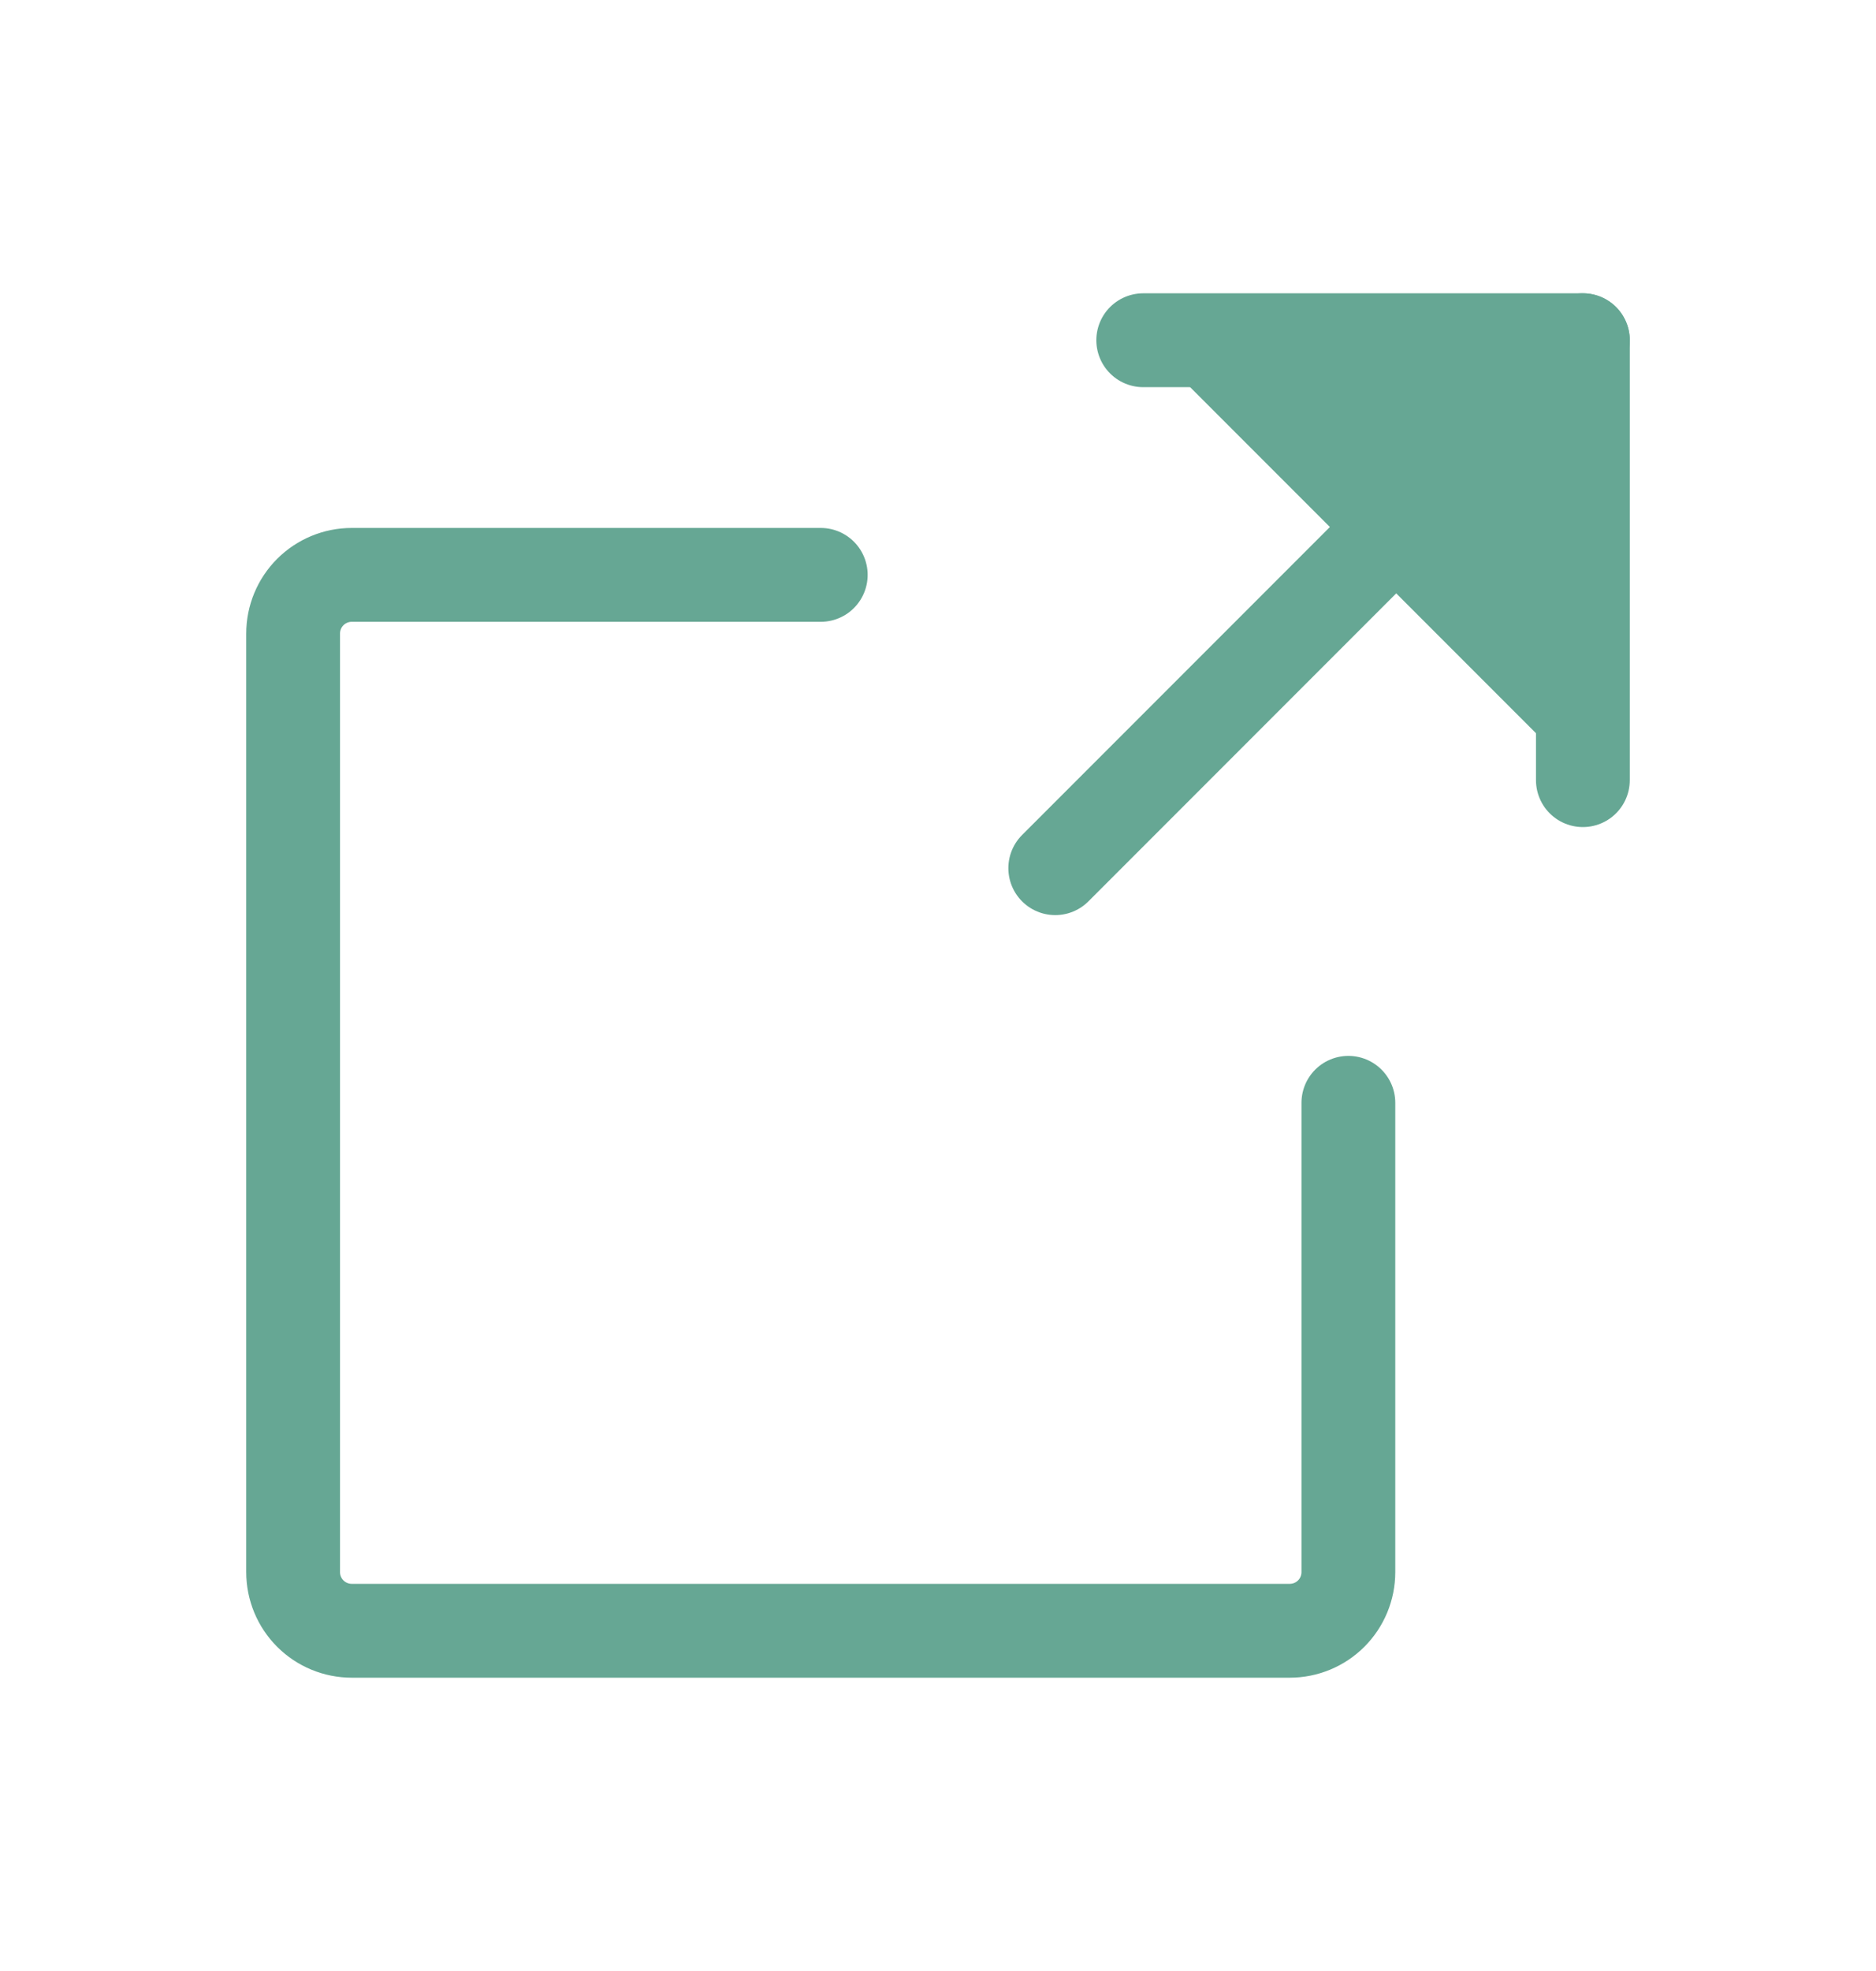
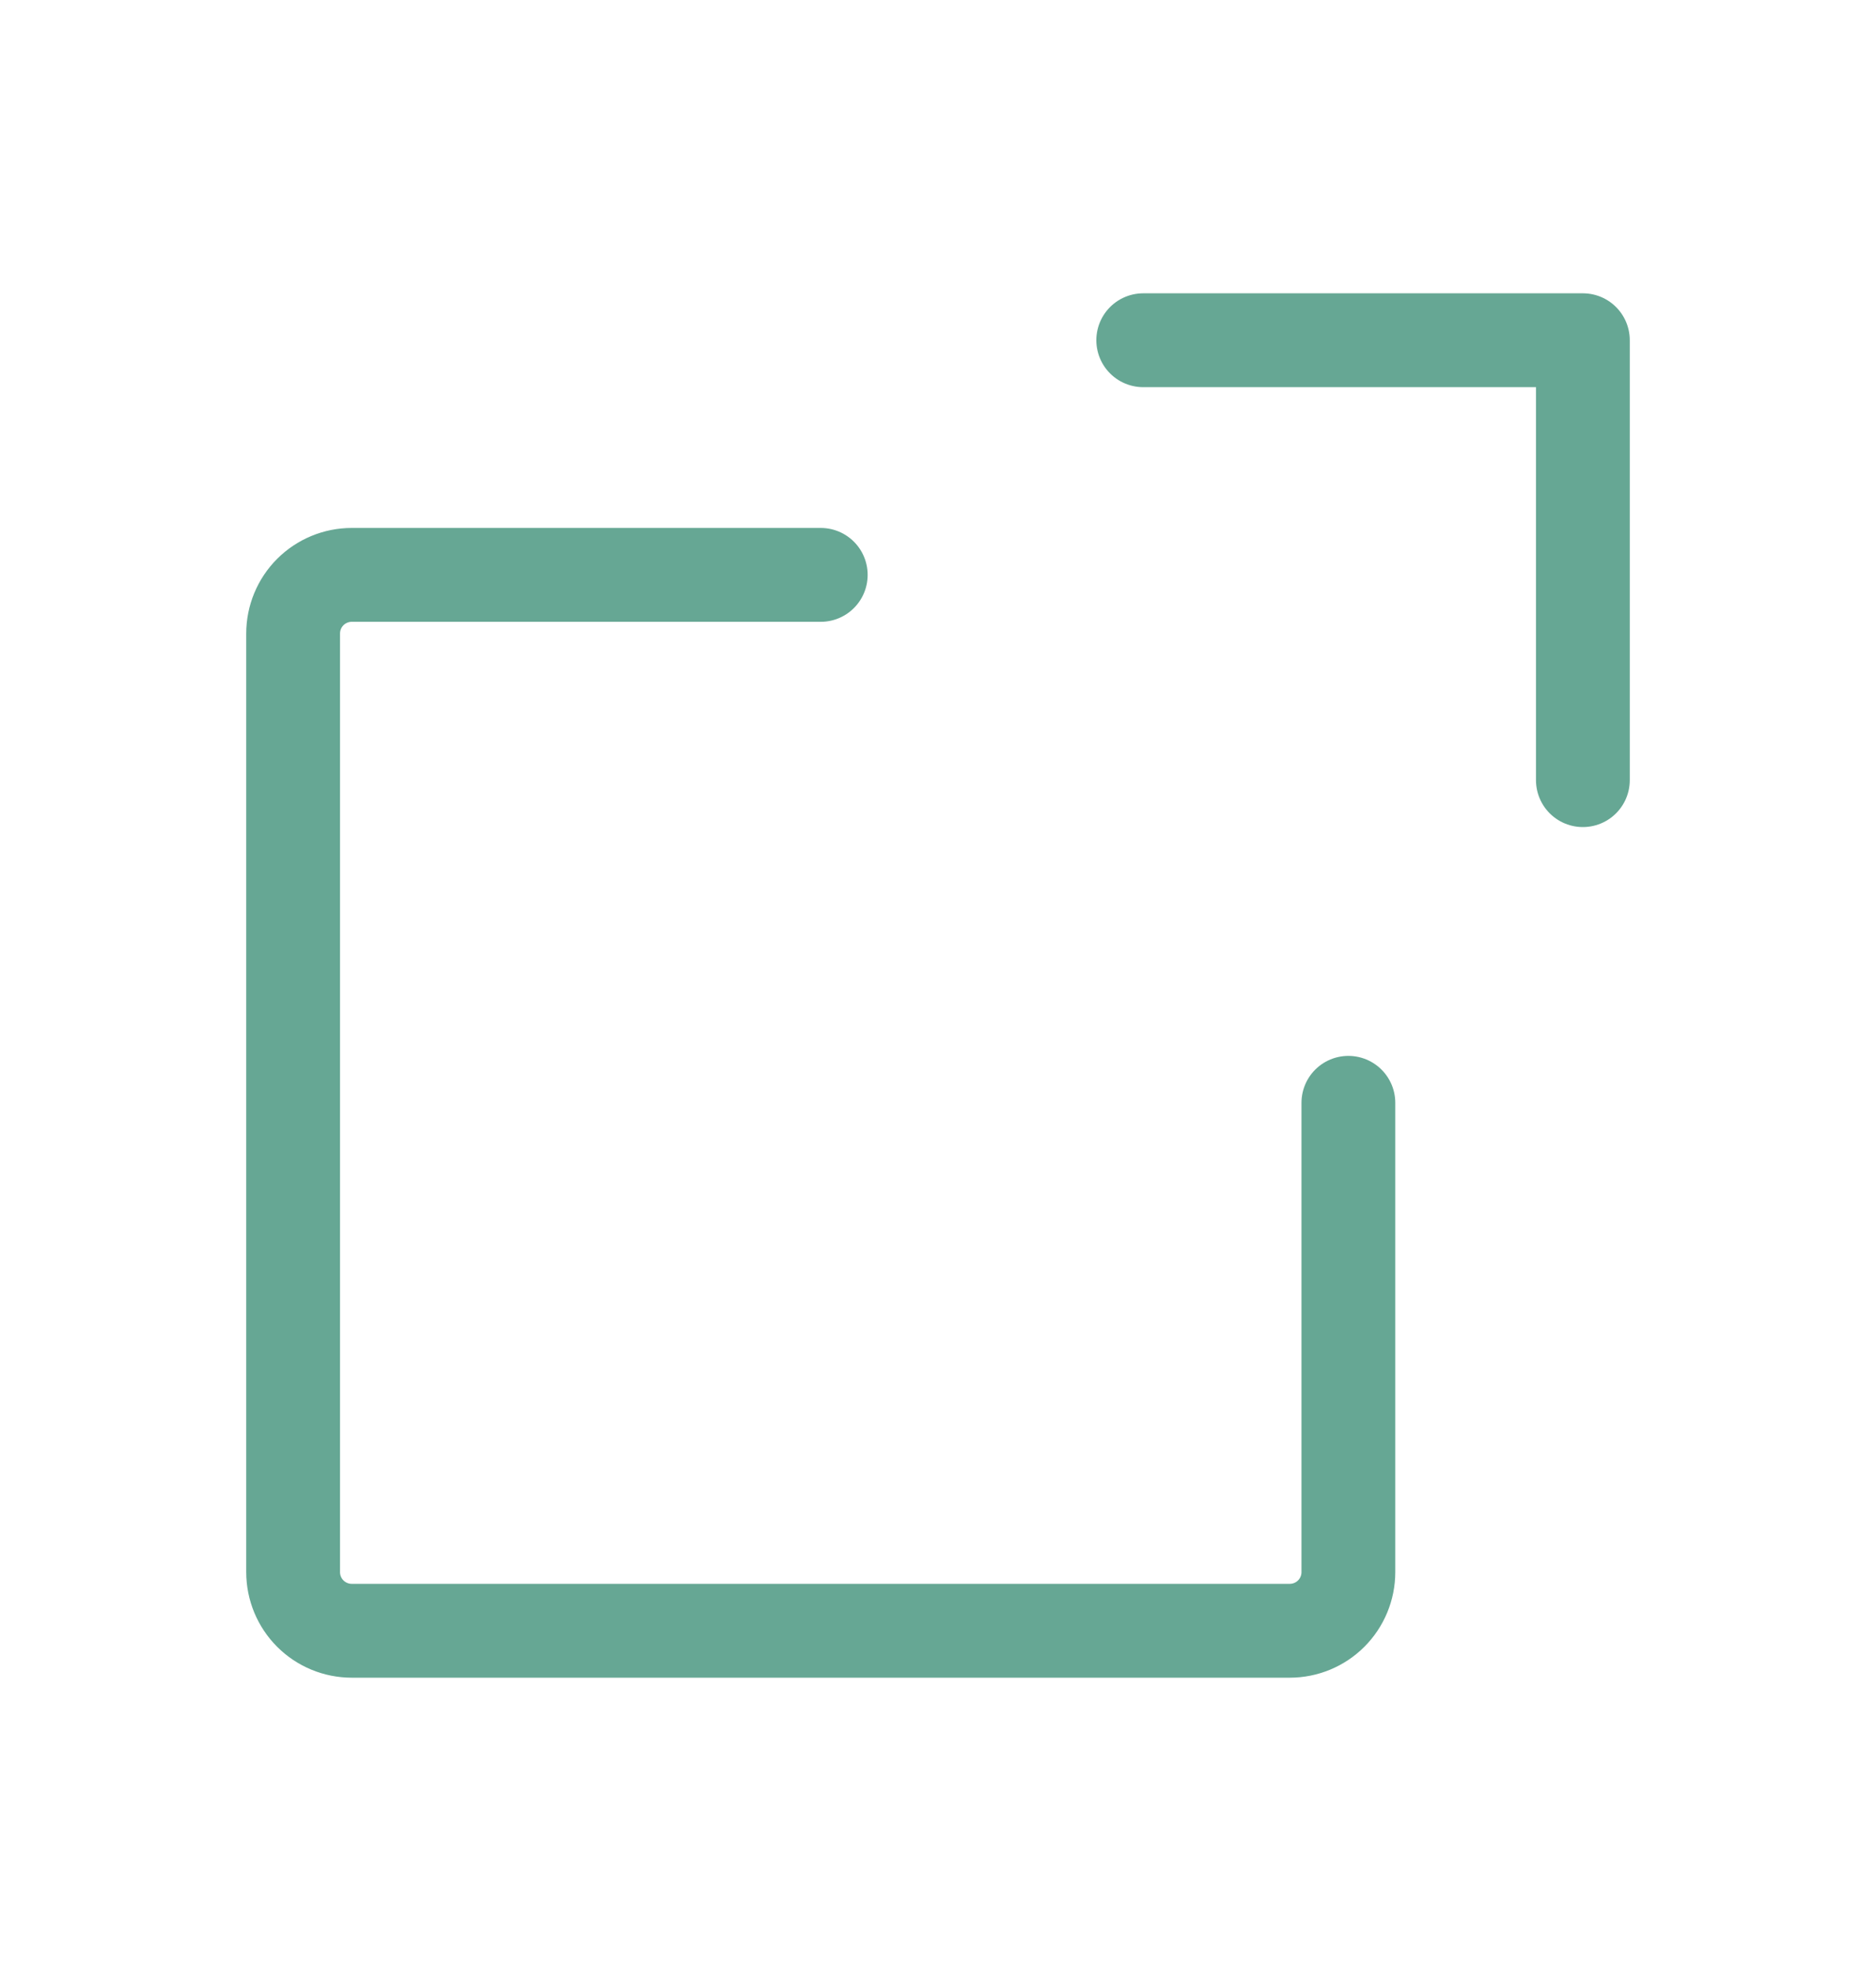
<svg xmlns="http://www.w3.org/2000/svg" width="20" height="21" viewBox="0 0 20 21" fill="none">
  <g id="ArrowSquareOut">
    <g id="Vector">
-       <path d="M16.875 8.312V3.625H12.188" fill="#66A794" />
      <path d="M16.875 8.312V3.625H12.188" stroke="#66A794" stroke-linecap="round" stroke-linejoin="round" />
    </g>
-     <path id="Vector_2" d="M11.25 9.25L16.875 3.625" stroke="#66A794" stroke-linecap="round" stroke-linejoin="round" />
    <path id="Vector_3" d="M14.375 11.75V16.75C14.375 16.916 14.309 17.075 14.192 17.192C14.075 17.309 13.916 17.375 13.75 17.375H3.75C3.584 17.375 3.425 17.309 3.308 17.192C3.191 17.075 3.125 16.916 3.125 16.75V6.75C3.125 6.584 3.191 6.425 3.308 6.308C3.425 6.191 3.584 6.125 3.75 6.125H8.75" stroke="#66A794" stroke-linecap="round" stroke-linejoin="round" />
  </g>
</svg>